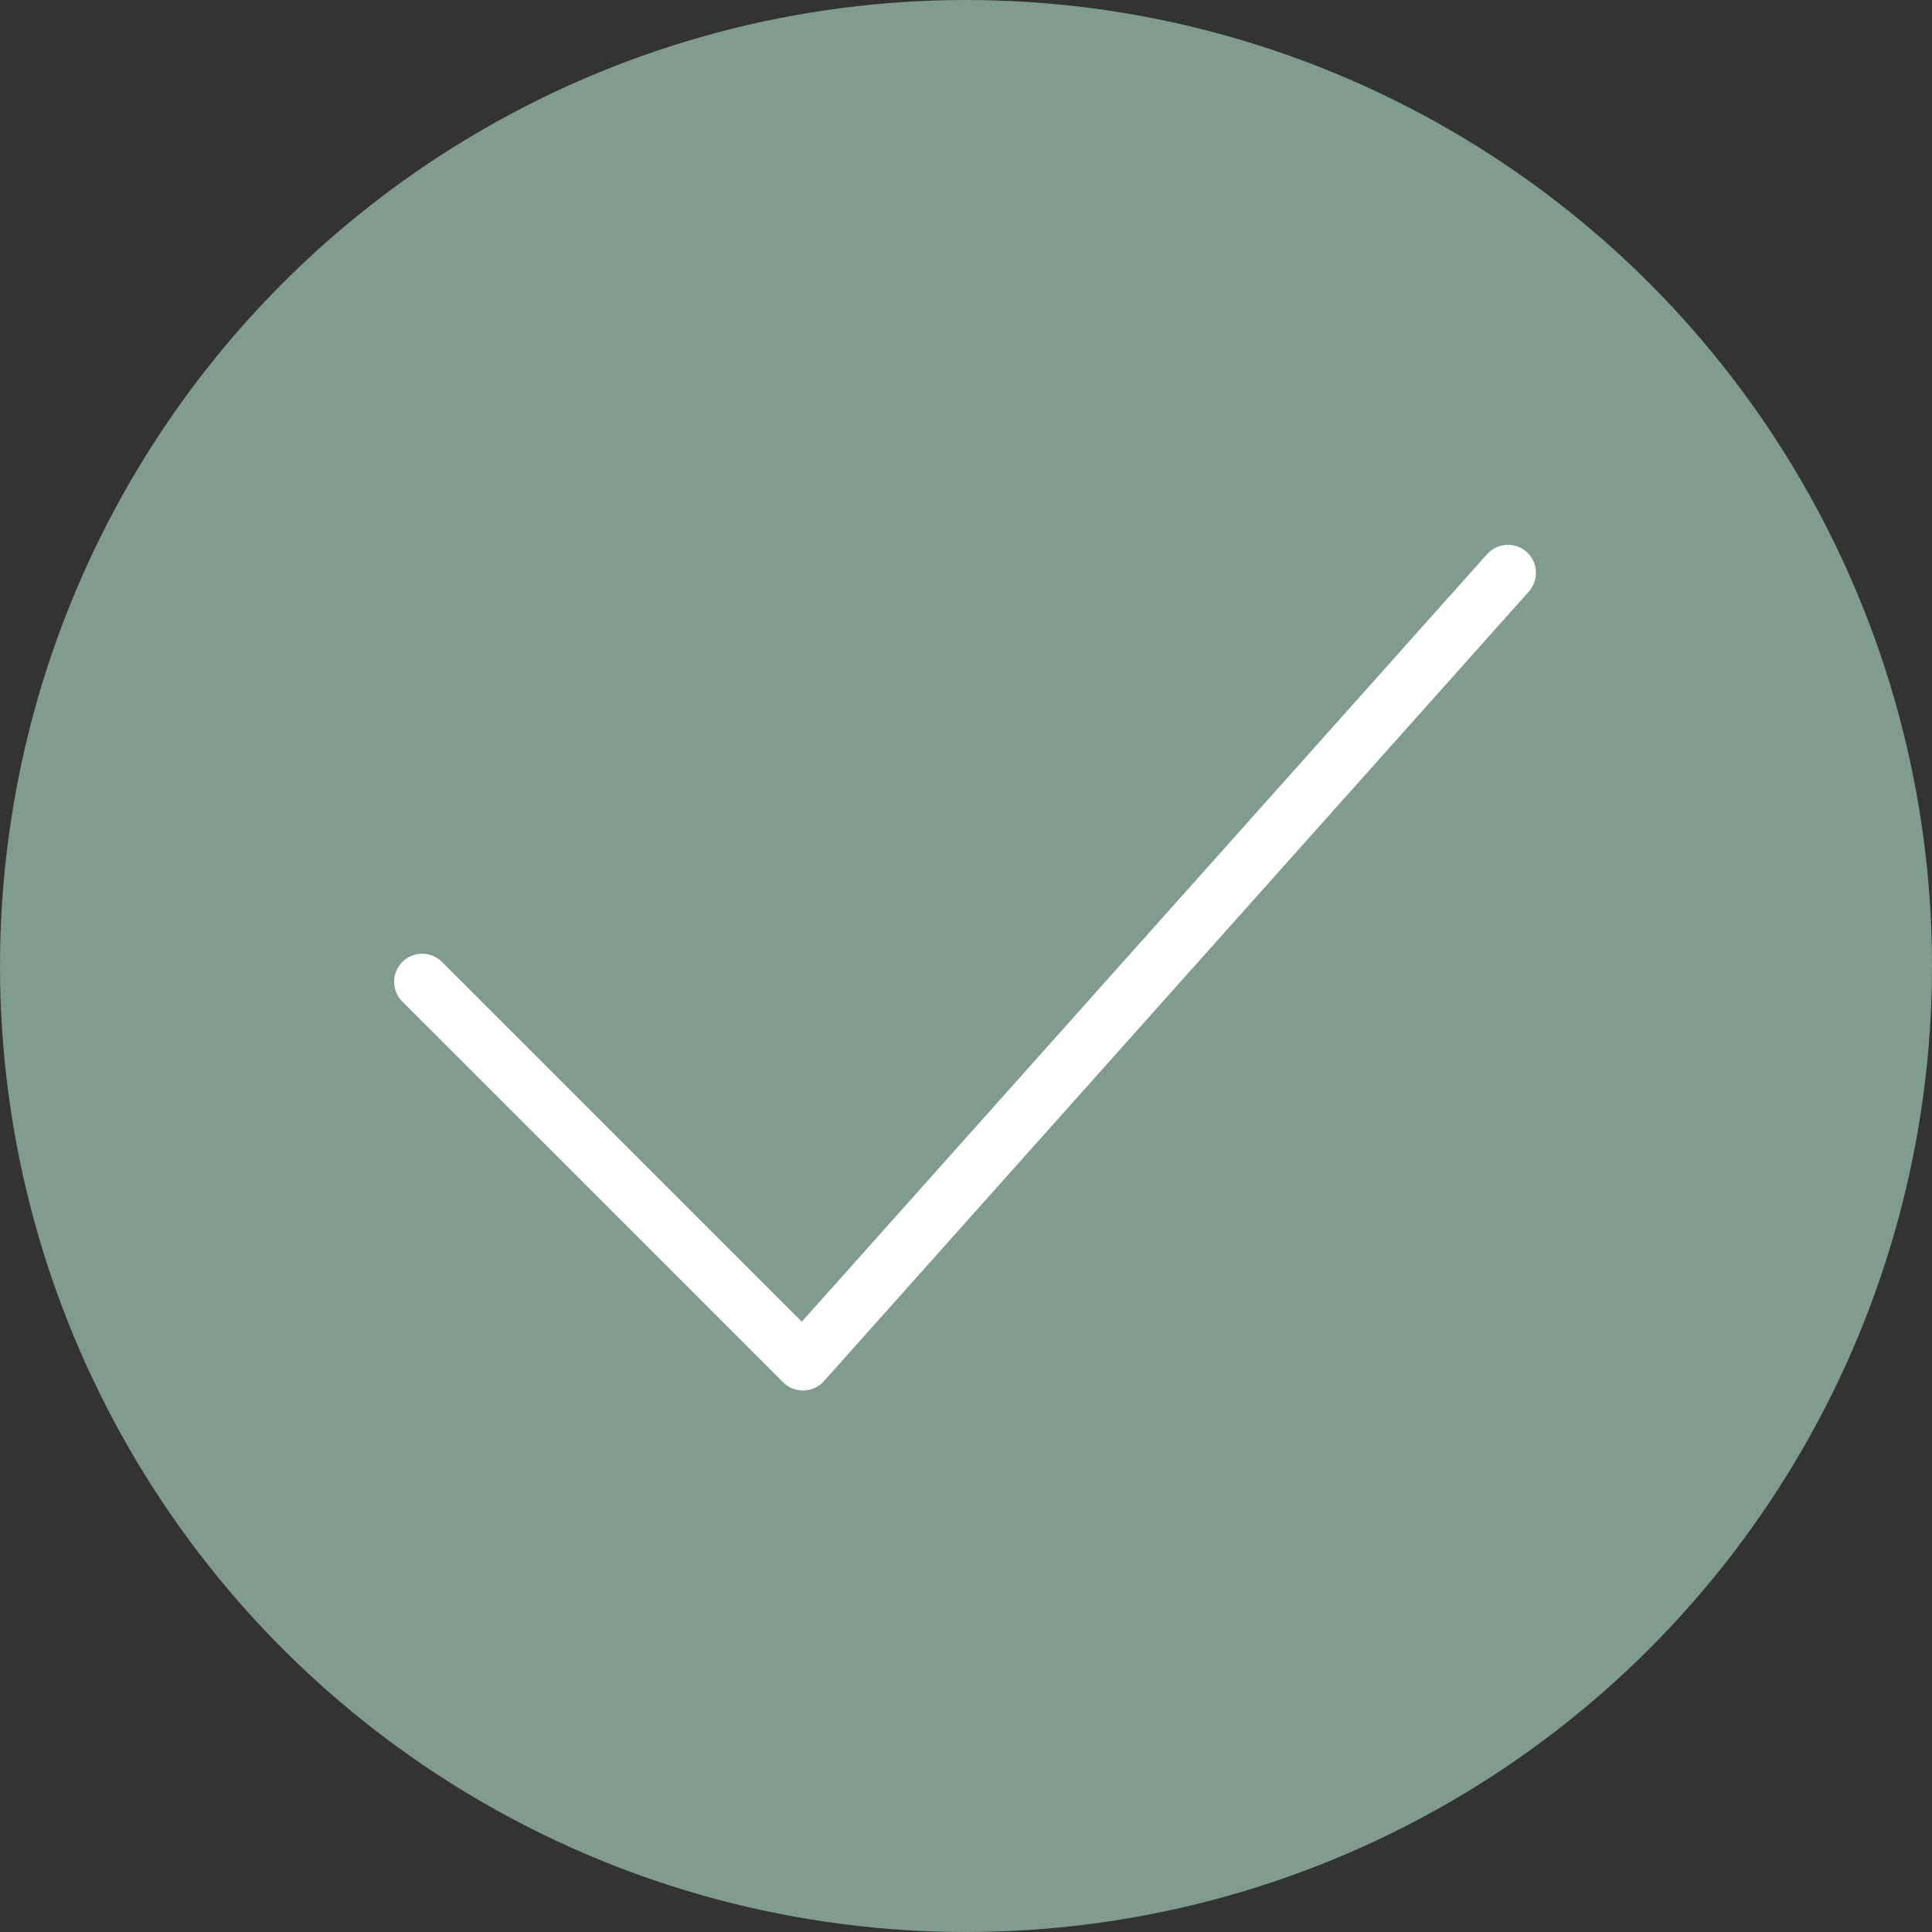
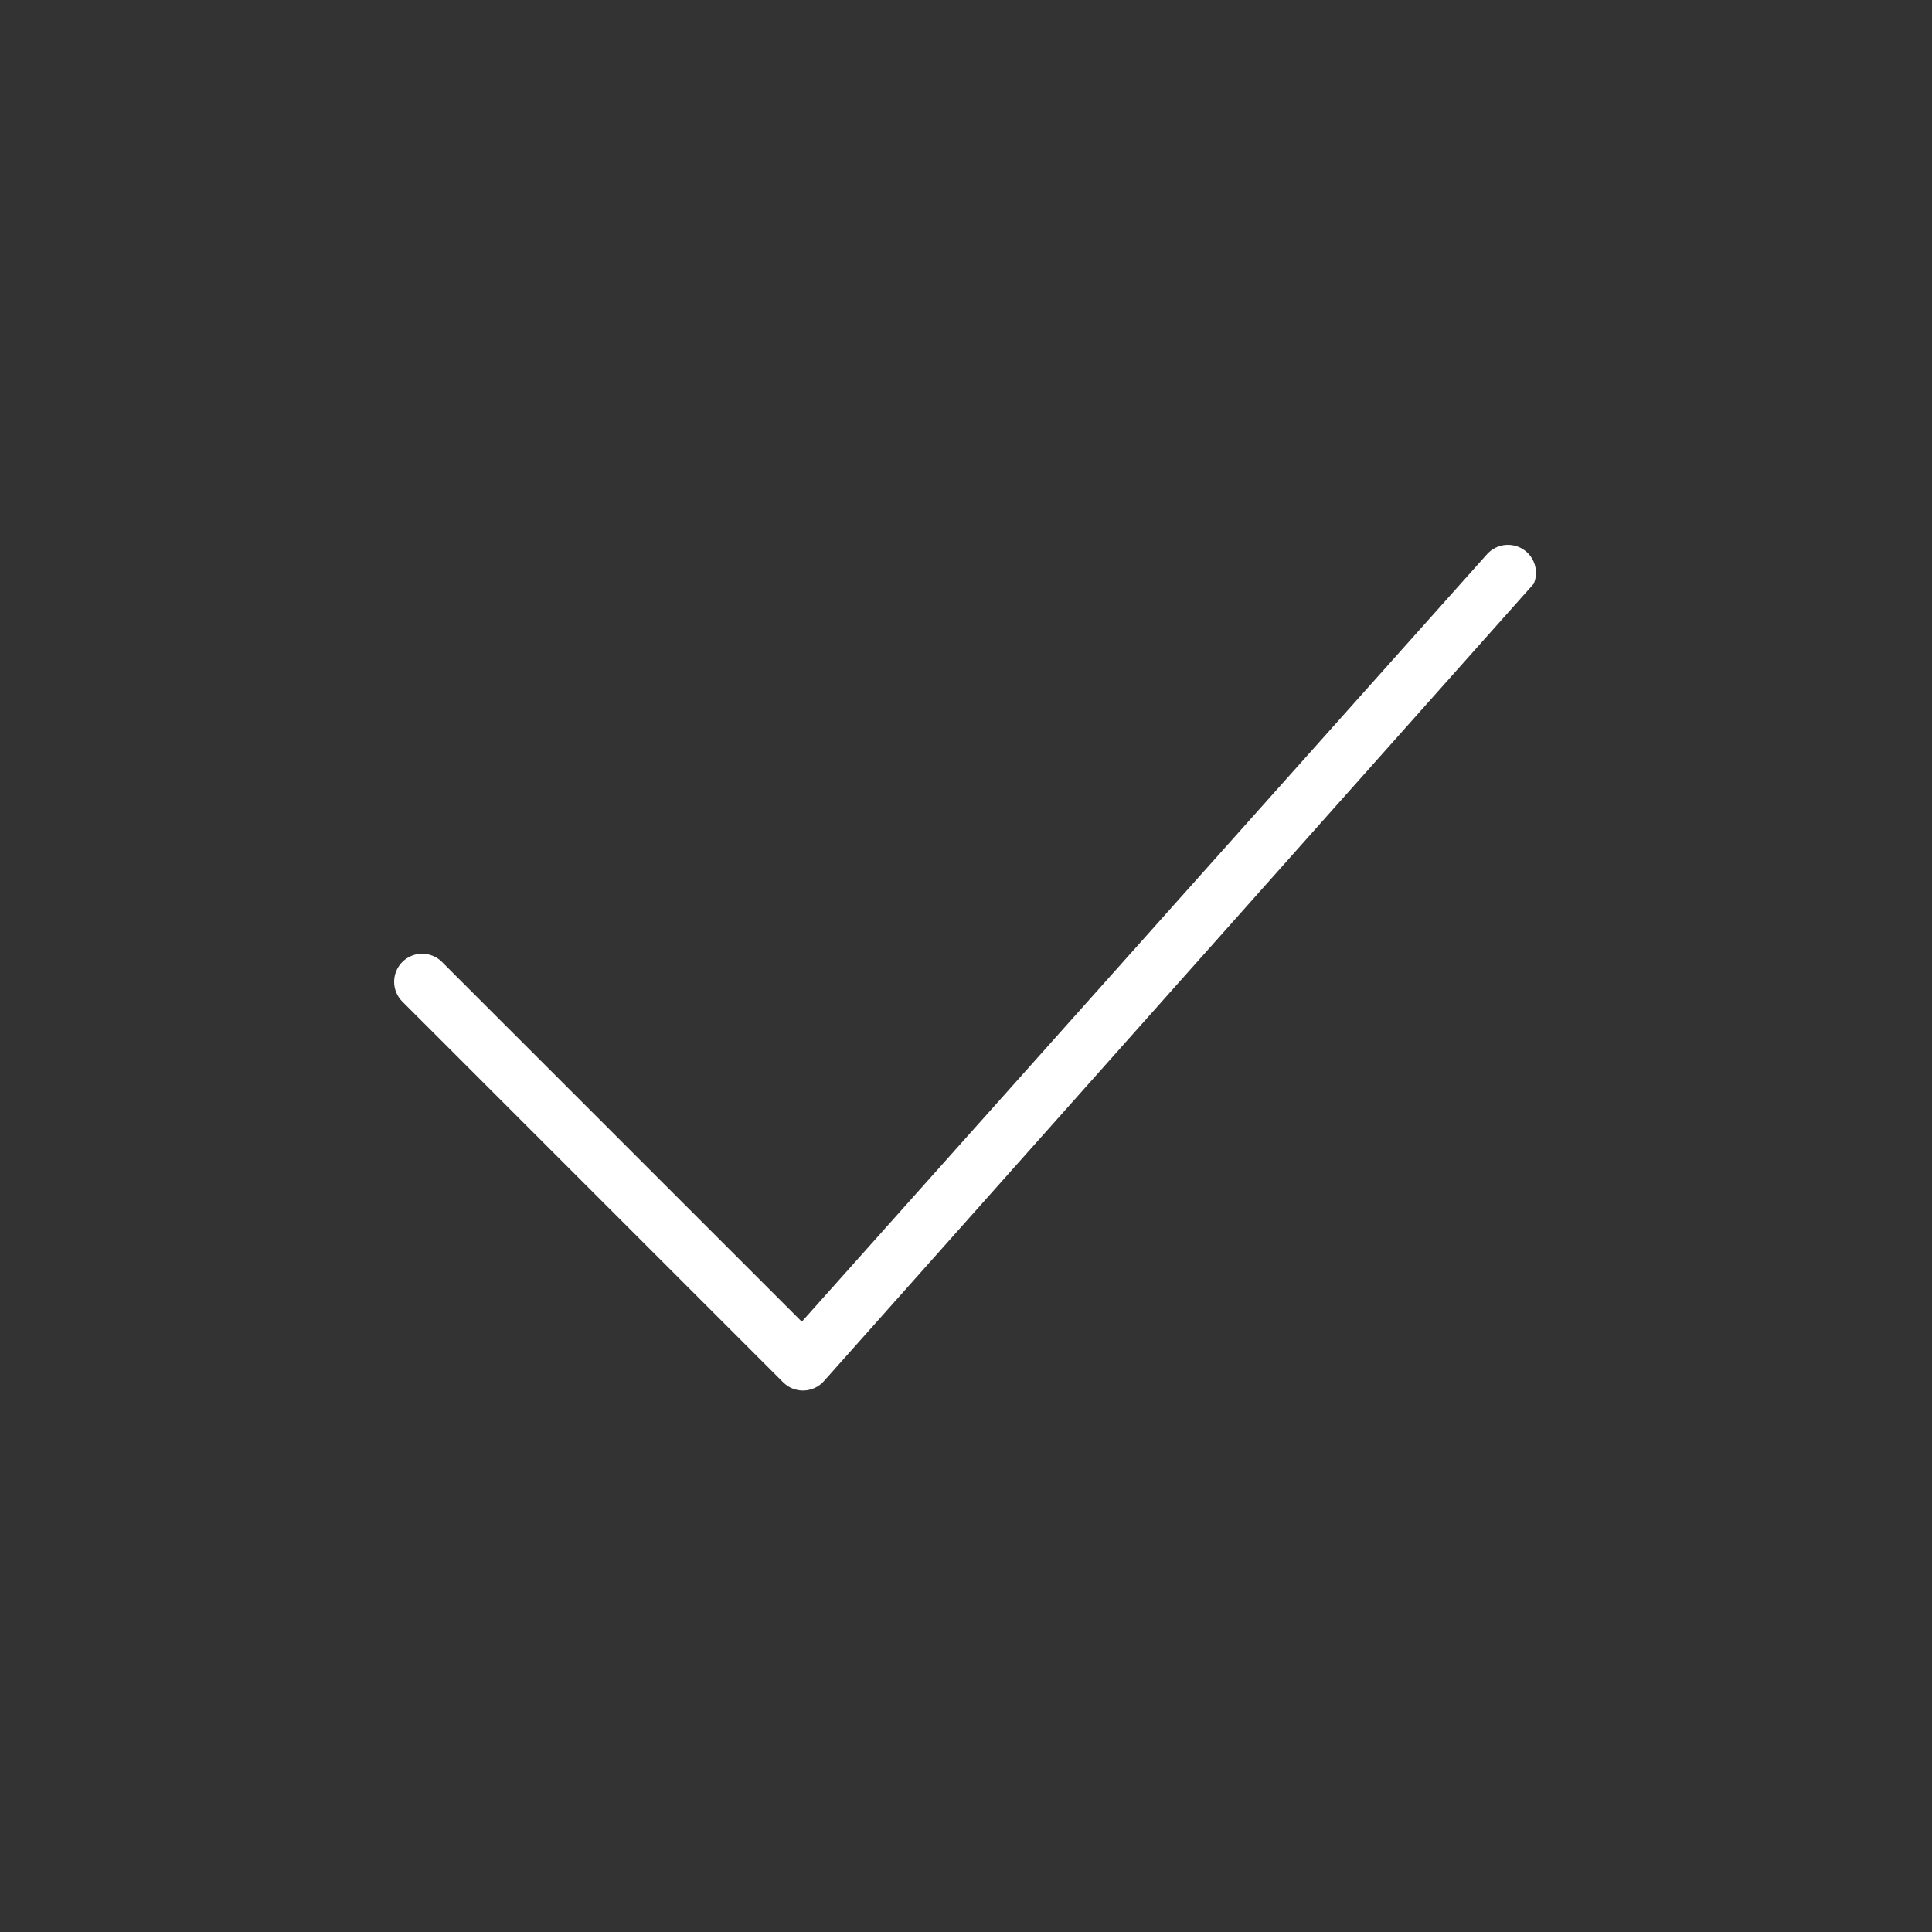
<svg xmlns="http://www.w3.org/2000/svg" width="500" height="500" viewBox="0 0 500 500" fill="none">
  <rect x="0" y="0" width="500" height="500" fill="#333333" stroke="none" />
-   <circle cx="250" cy="250" r="250" fill="#809C8E" />
-   <path fill-rule="evenodd" clip-rule="evenodd" d="M207.81 357.869C206.417 357.869 205.082 357.317 204.094 356.332L105.54 257.793C105.052 257.305 104.665 256.726 104.4 256.088C104.136 255.451 104 254.767 104 254.077C104 253.387 104.136 252.704 104.4 252.066C104.663 251.429 105.05 250.849 105.538 250.361C106.026 249.873 106.605 249.486 107.243 249.222C107.88 248.958 108.563 248.822 109.253 248.821C109.944 248.821 110.627 248.957 111.264 249.221C111.902 249.485 112.481 249.872 112.969 250.36L207.59 344.966L386.338 144.755C386.798 144.241 387.354 143.821 387.976 143.522C388.597 143.222 389.272 143.047 389.961 143.008C390.65 142.969 391.34 143.066 391.992 143.294C392.643 143.522 393.244 143.875 393.758 144.335C394.273 144.795 394.693 145.351 394.992 145.973C395.292 146.595 395.466 147.269 395.505 147.958C395.544 148.647 395.447 149.337 395.22 149.989C394.992 150.64 394.638 151.241 394.179 151.756L211.729 356.115C211.253 356.649 210.673 357.08 210.024 357.381C209.376 357.683 208.673 357.849 207.958 357.869H207.81Z" fill="white" stroke="white" stroke-width="4" />
+   <path fill-rule="evenodd" clip-rule="evenodd" d="M207.81 357.869C206.417 357.869 205.082 357.317 204.094 356.332L105.54 257.793C105.052 257.305 104.665 256.726 104.4 256.088C104.136 255.451 104 254.767 104 254.077C104 253.387 104.136 252.704 104.4 252.066C104.663 251.429 105.05 250.849 105.538 250.361C106.026 249.873 106.605 249.486 107.243 249.222C107.88 248.958 108.563 248.822 109.253 248.821C109.944 248.821 110.627 248.957 111.264 249.221C111.902 249.485 112.481 249.872 112.969 250.36L207.59 344.966L386.338 144.755C386.798 144.241 387.354 143.821 387.976 143.522C388.597 143.222 389.272 143.047 389.961 143.008C390.65 142.969 391.34 143.066 391.992 143.294C392.643 143.522 393.244 143.875 393.758 144.335C394.273 144.795 394.693 145.351 394.992 145.973C395.292 146.595 395.466 147.269 395.505 147.958C395.544 148.647 395.447 149.337 395.22 149.989L211.729 356.115C211.253 356.649 210.673 357.08 210.024 357.381C209.376 357.683 208.673 357.849 207.958 357.869H207.81Z" fill="white" stroke="white" stroke-width="4" />
</svg>